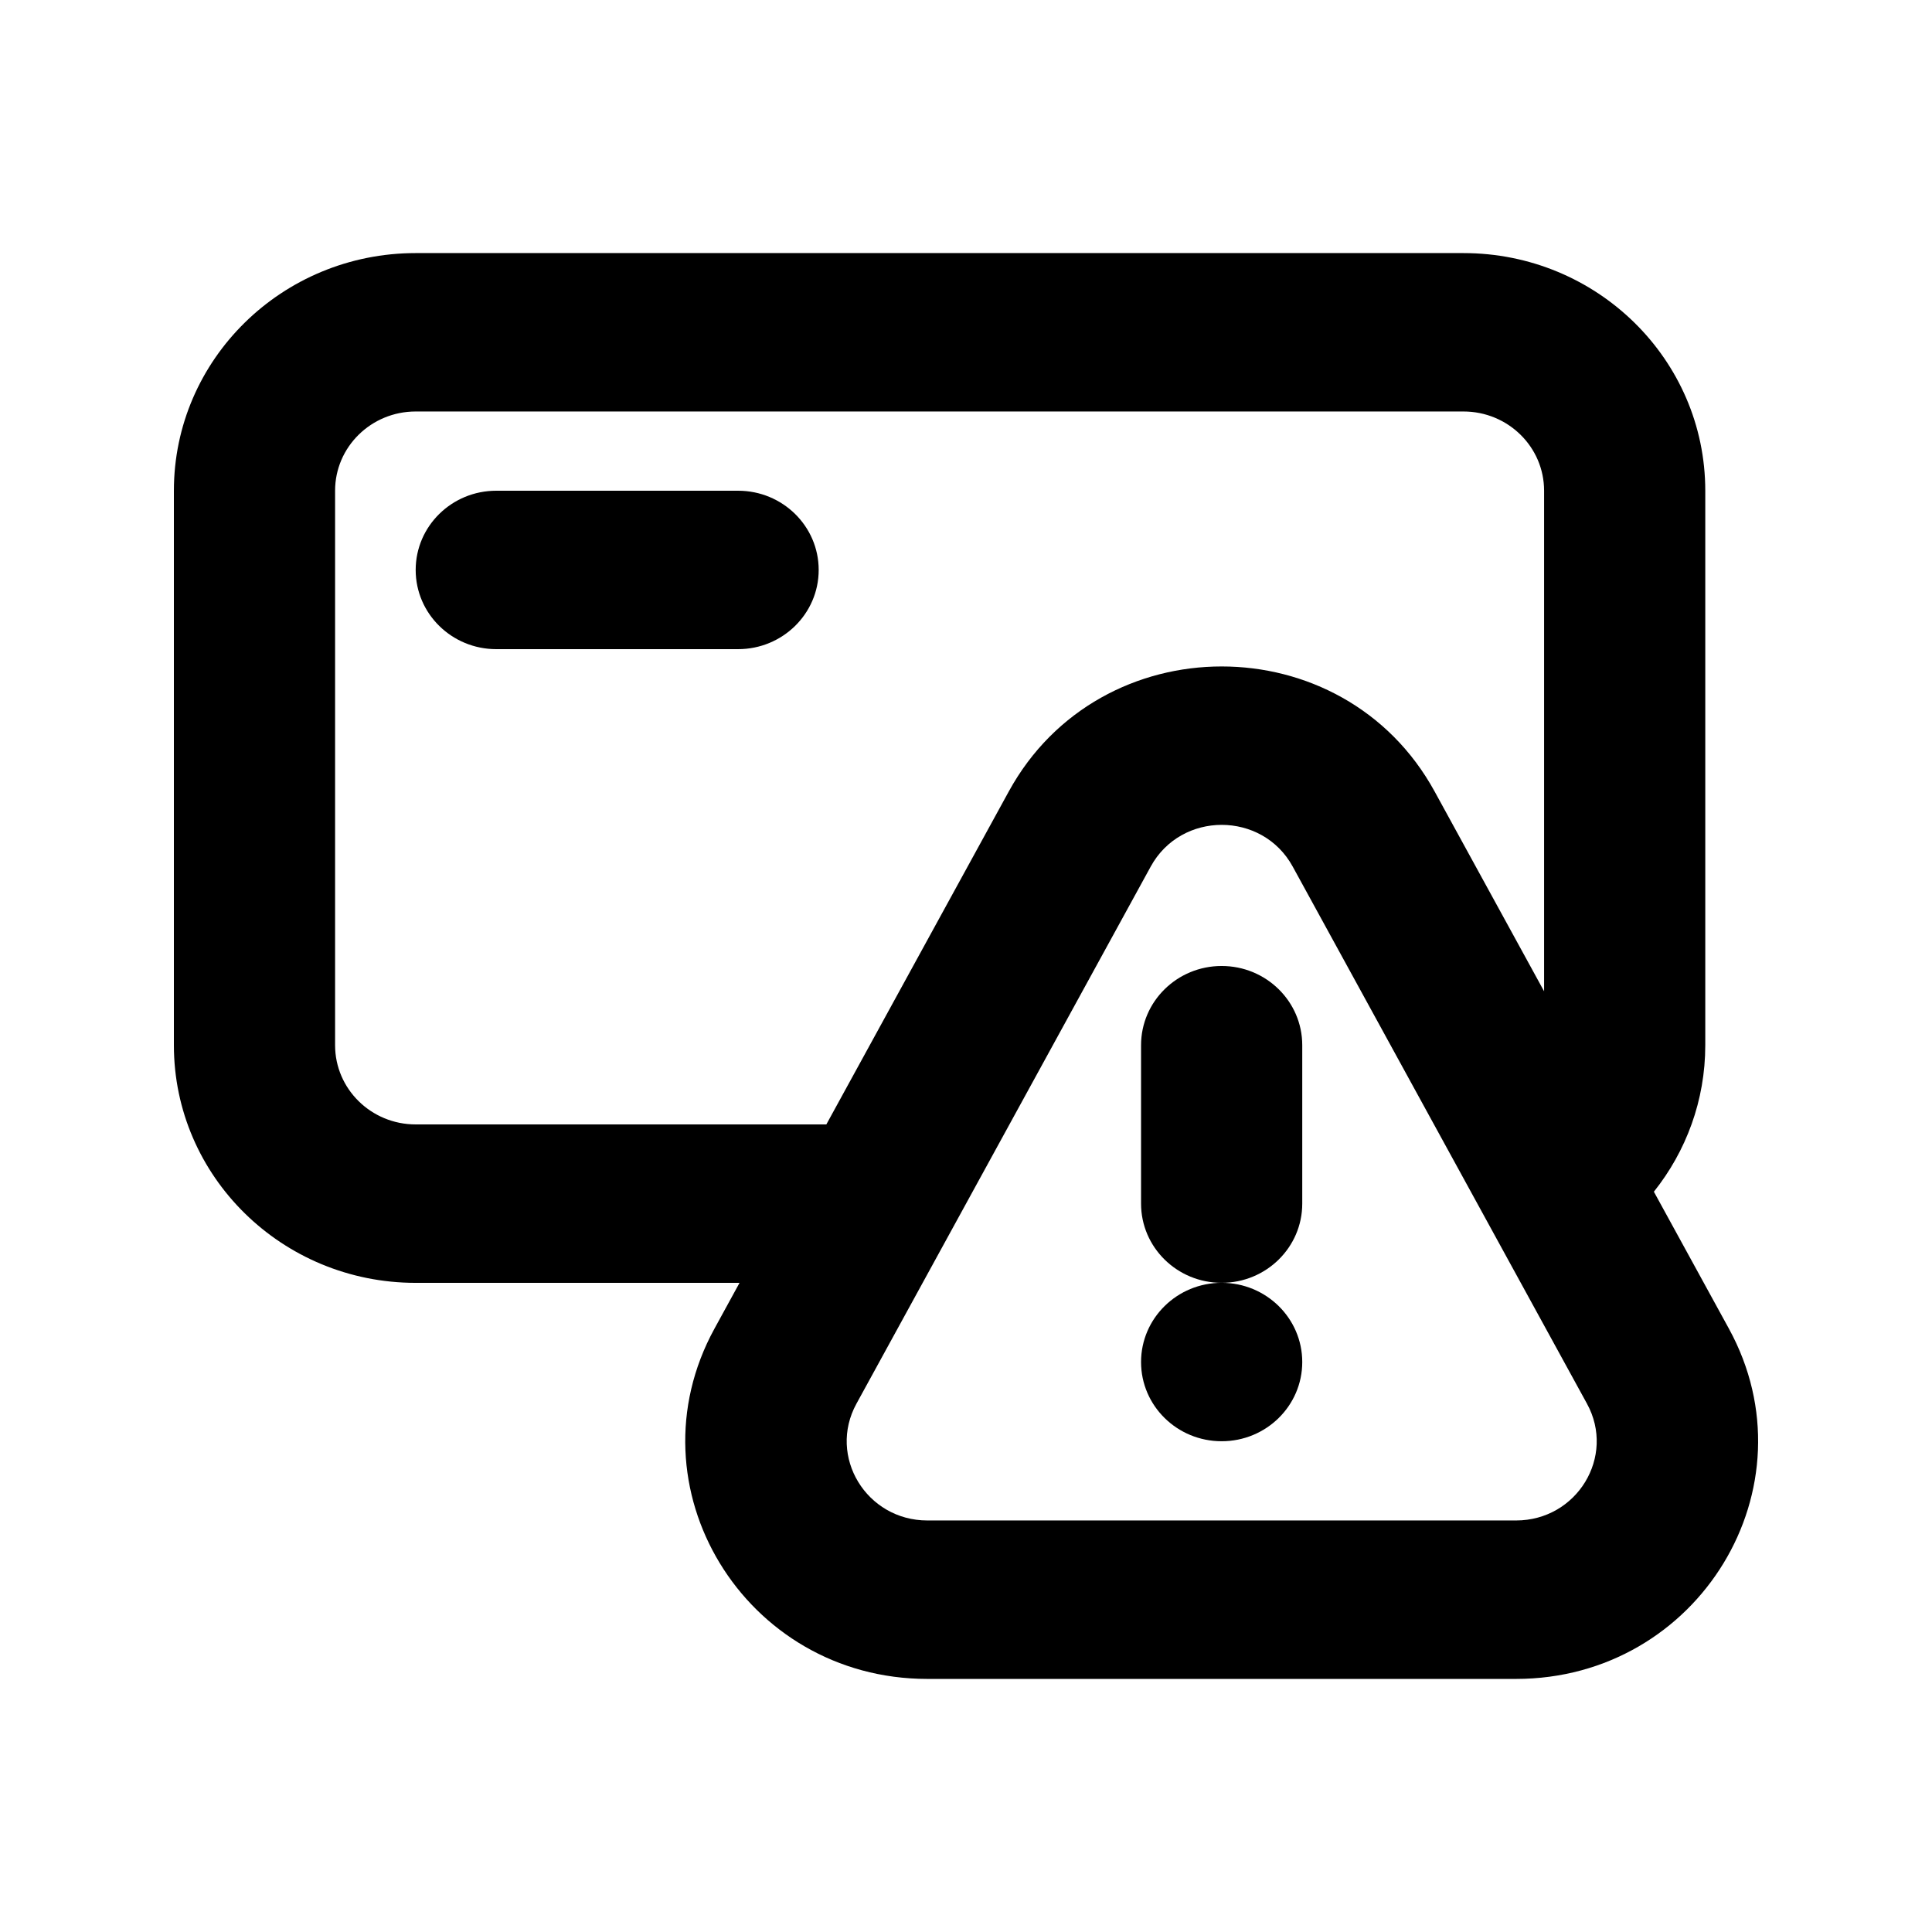
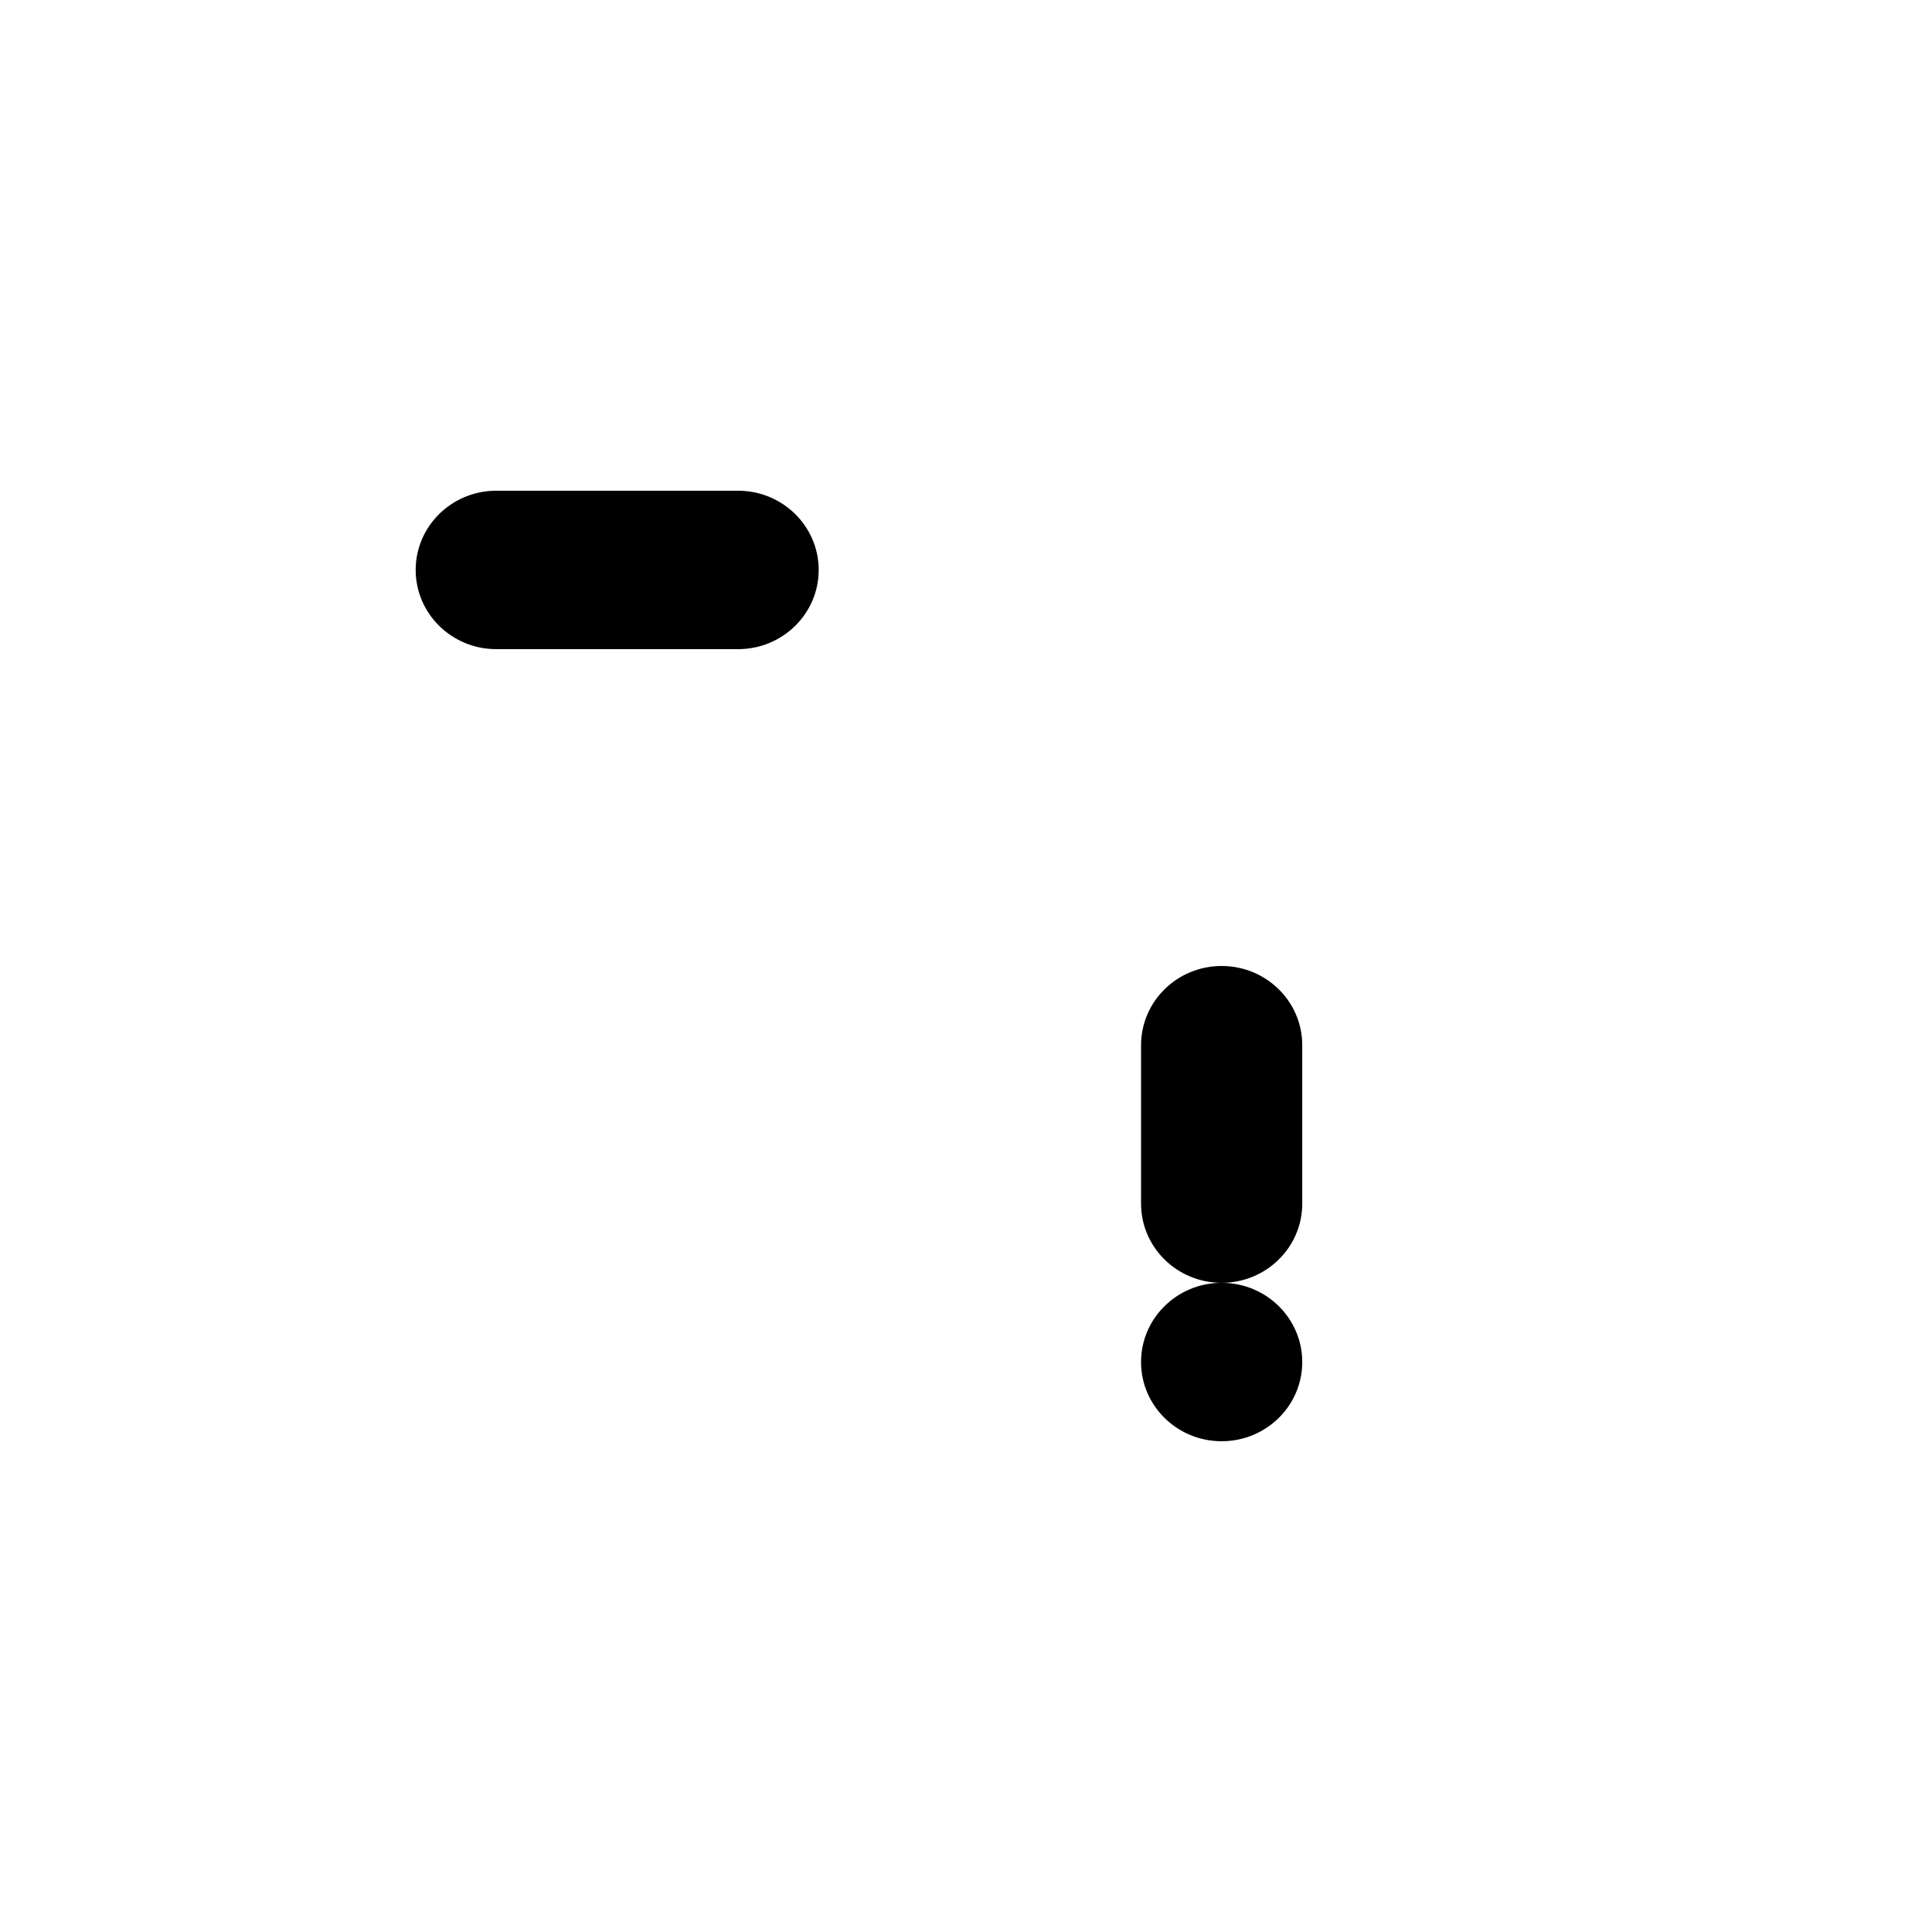
<svg xmlns="http://www.w3.org/2000/svg" fill="#000000" width="800px" height="800px" version="1.1" viewBox="144 144 512 512">
  <g>
    <path d="m254.16 295.04c0-11.594 9.562-20.992 21.359-20.992h64.082c11.793 0 21.359 9.398 21.359 20.992s-9.566 20.992-21.359 20.992h-64.082c-11.797 0-21.359-9.398-21.359-20.992z" />
    <path d="m467.75 483.96c-11.797 0-21.359-9.395-21.359-20.988v-41.984c0-11.594 9.562-20.992 21.359-20.992s21.359 9.398 21.359 20.992v41.984c0 11.594-9.562 20.988-21.359 20.988z" />
    <path d="m467.75 483.96c11.797 0 21.359 9.398 21.359 20.992 0 11.598-9.562 20.992-21.359 20.992s-21.359-9.395-21.359-20.992c0-11.594 9.562-20.992 21.359-20.992z" />
-     <path d="m254.16 211.07c-35.391 0-64.078 28.195-64.078 62.977v146.95c0 34.781 28.688 62.973 64.078 62.973h85.824l-6.641 12.129c-22.988 41.957 7.93 92.832 56.418 92.832h155.99c48.488 0 79.406-50.875 56.422-92.832l-19.879-36.281c8.531-10.695 13.621-24.176 13.621-38.82v-146.95c0-34.781-28.691-62.977-64.082-62.977zm299.04 195.63v-132.66c0-11.594-9.562-20.992-21.359-20.992h-277.68c-11.797 0-21.359 9.398-21.359 20.992v146.95c0 11.594 9.562 20.992 21.359 20.992h108.83l48.352-88.246c24.195-44.16 88.645-44.16 112.84 0zm-104.24-33.062c8.062-14.719 29.547-14.719 37.613 0l77.996 142.36c7.66 13.984-2.644 30.941-18.809 30.941h-155.99c-16.164 0-26.469-16.957-18.805-30.941z" fill-rule="evenodd" />
  </g>
</svg>